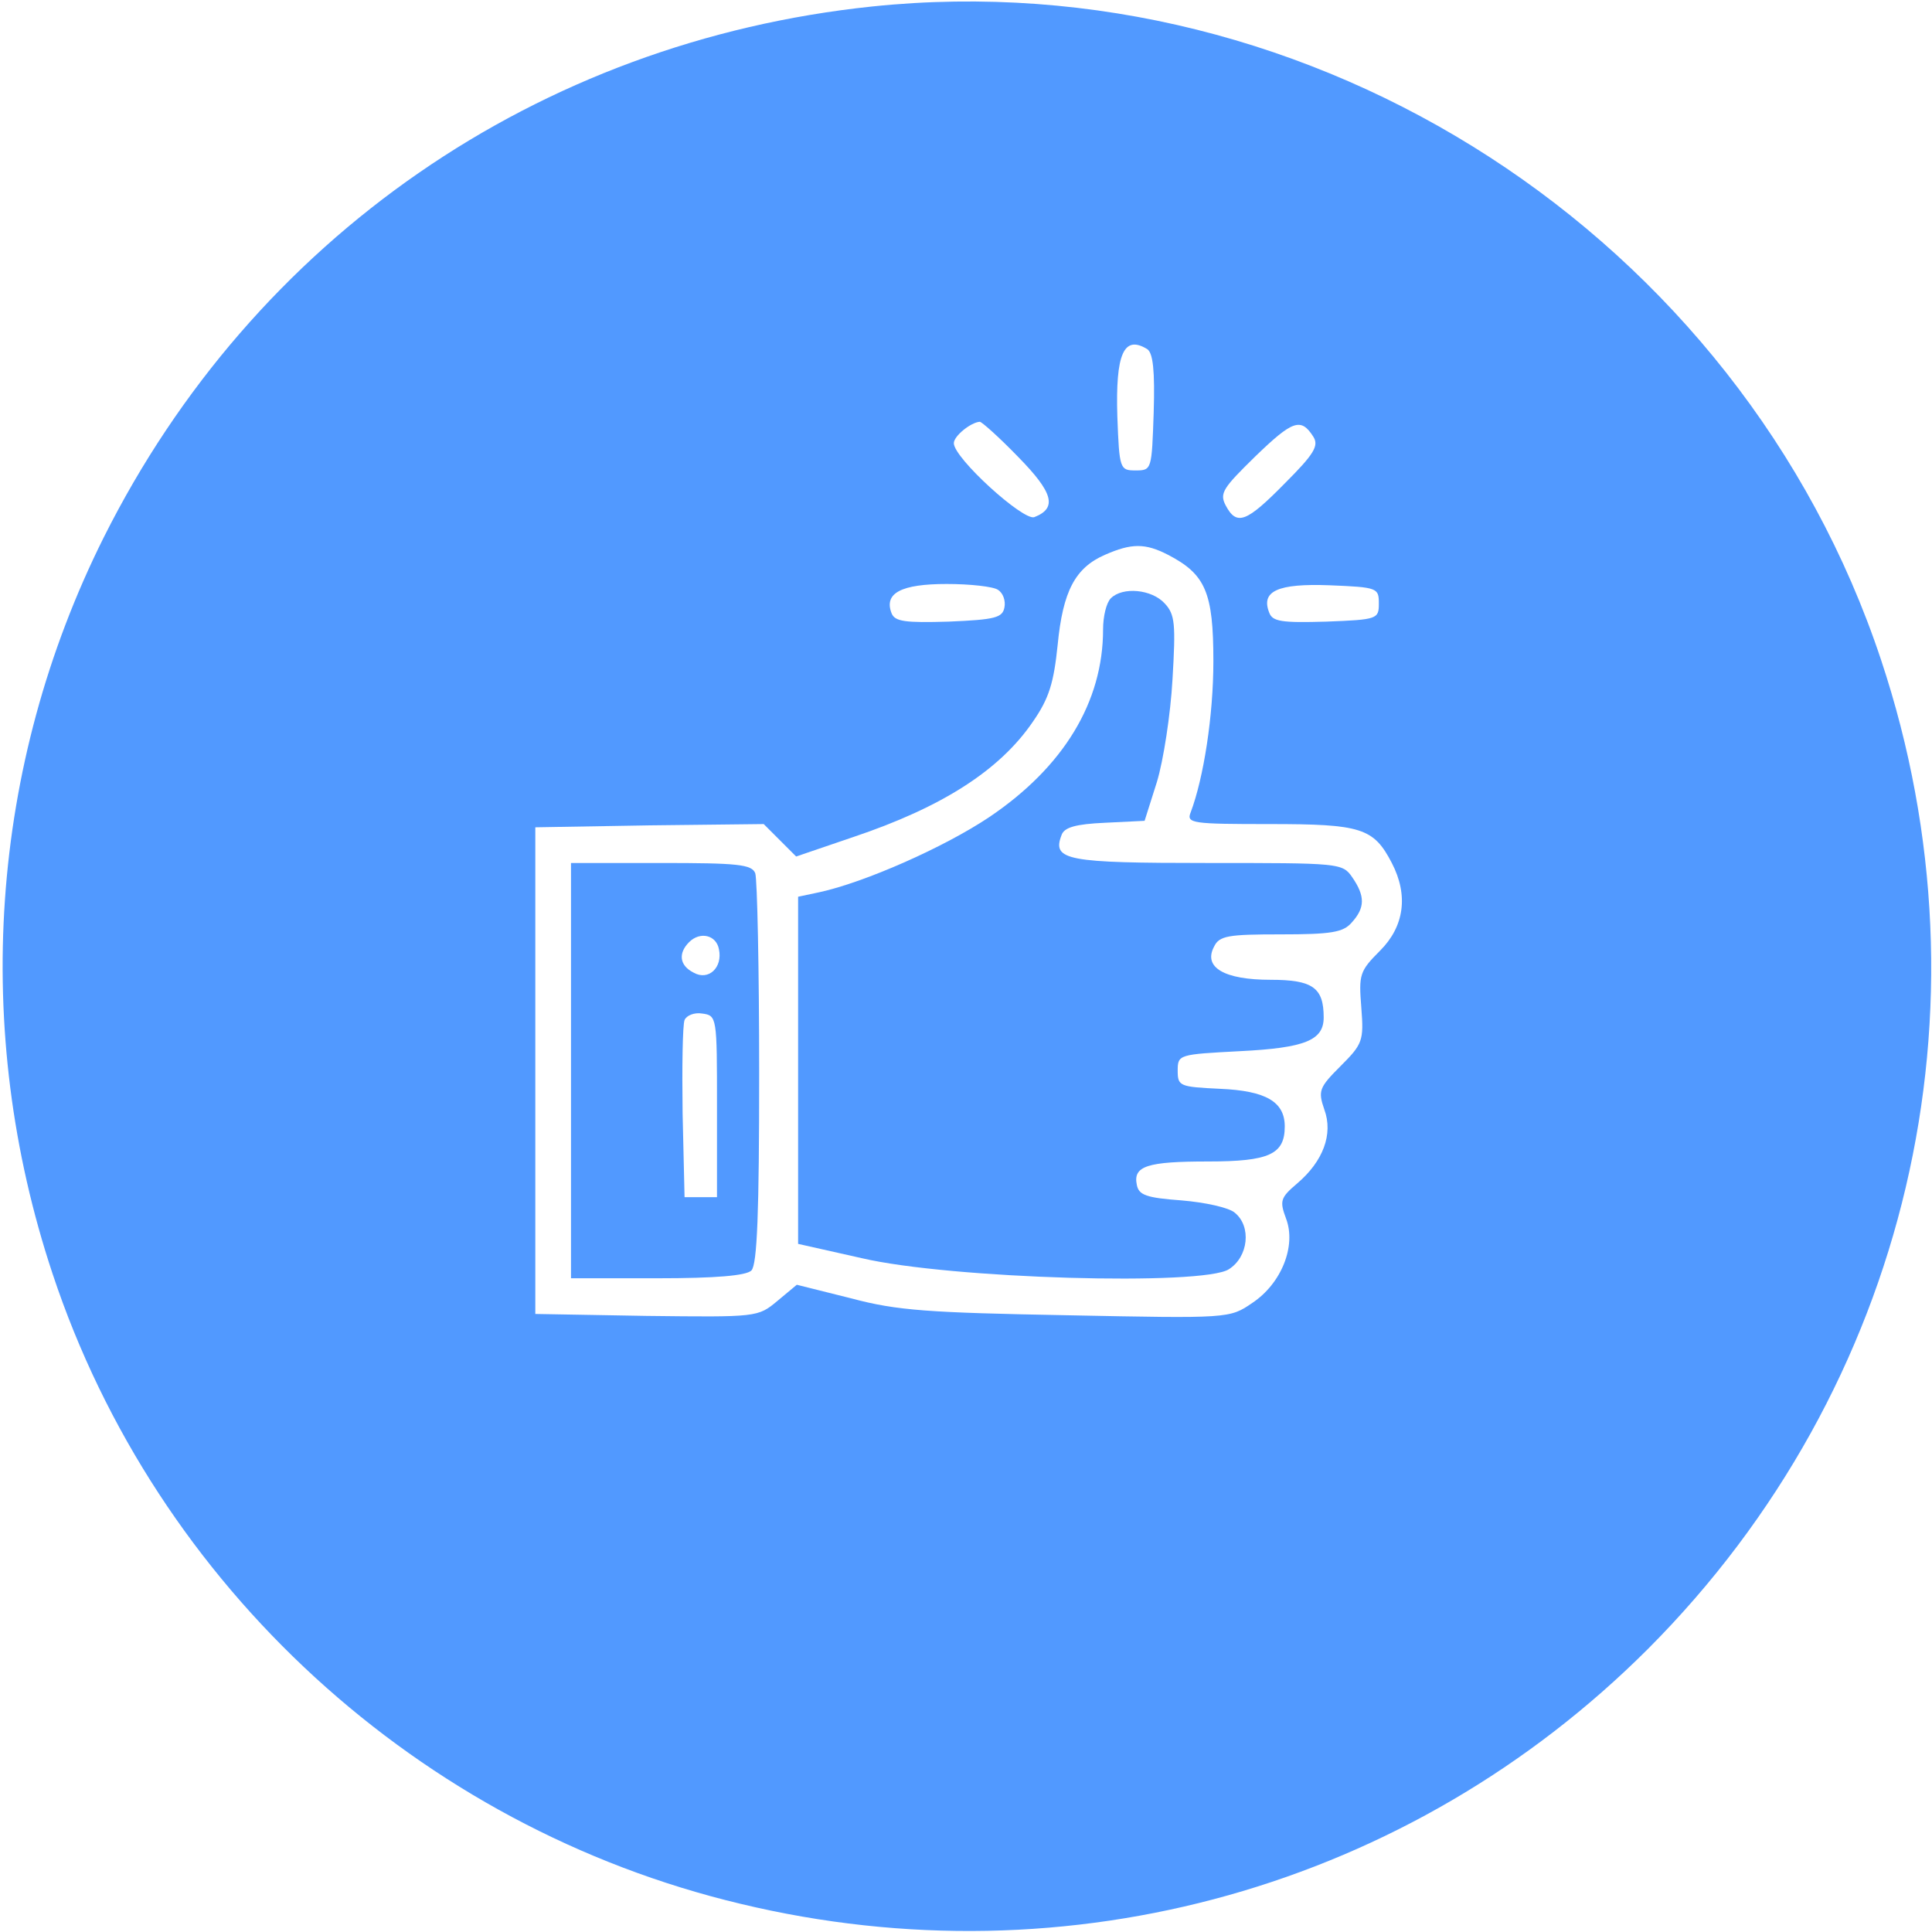
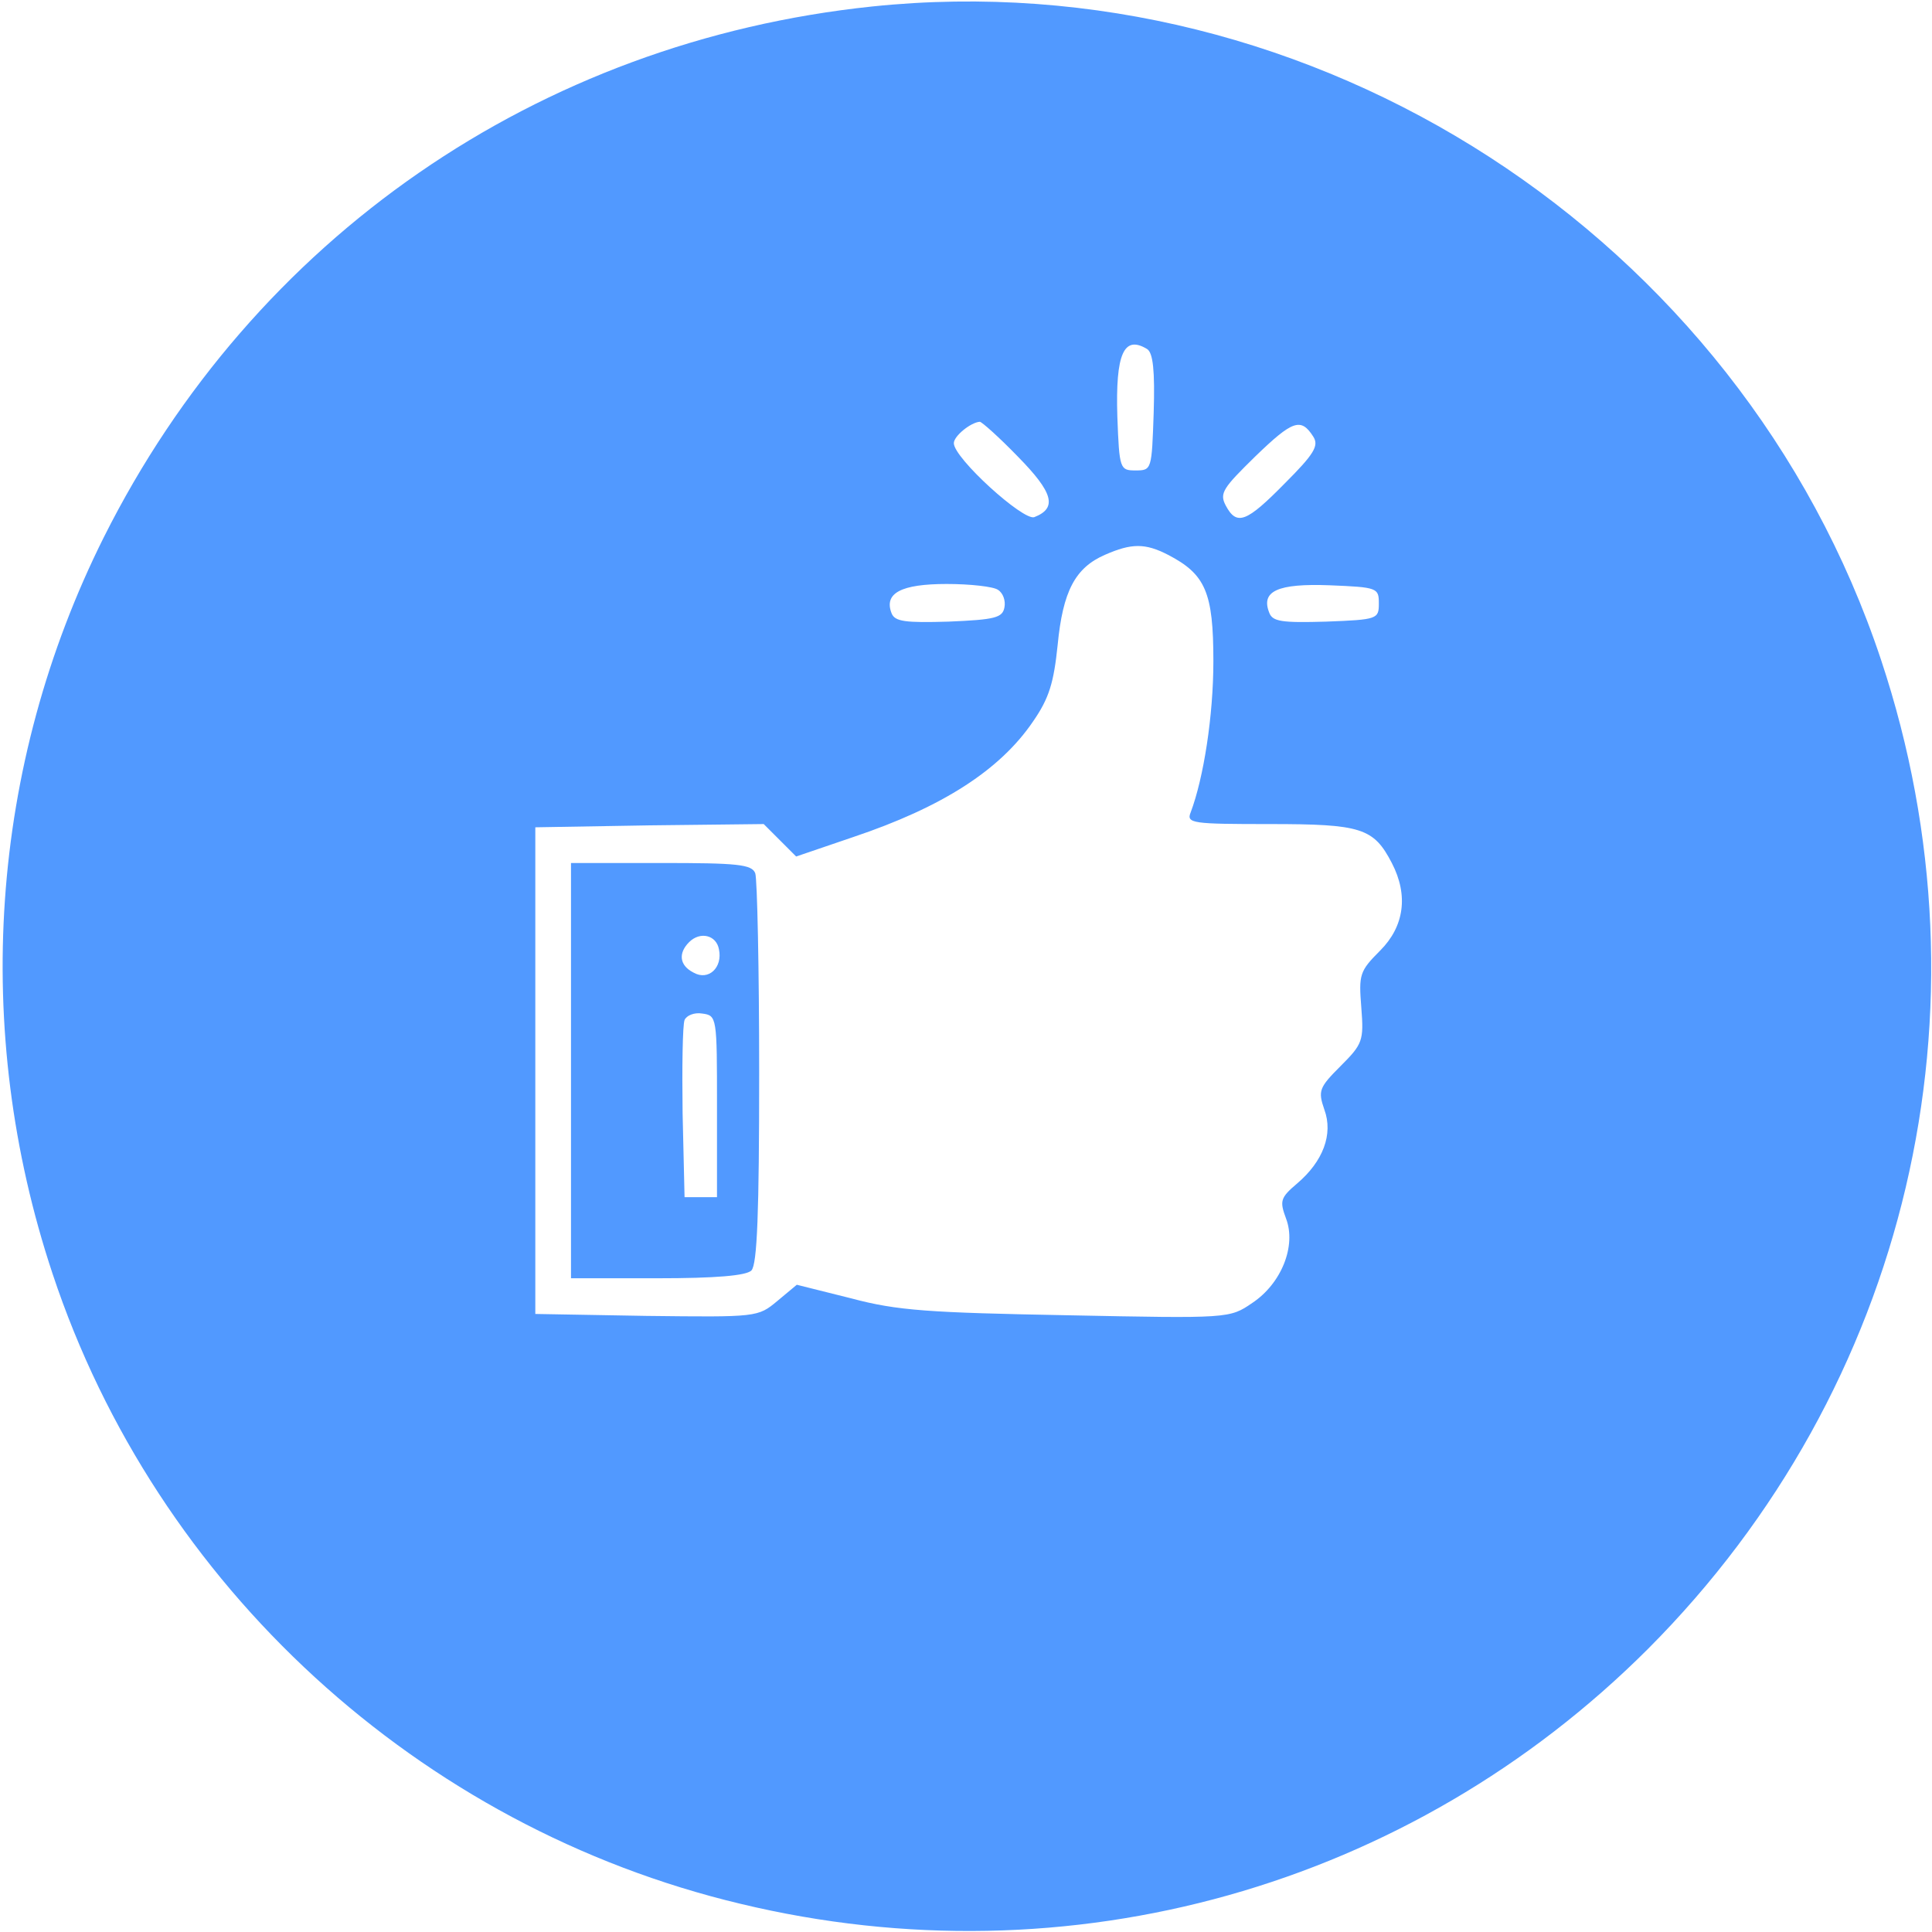
<svg xmlns="http://www.w3.org/2000/svg" width="397" height="397" viewBox="0 0 397 397" fill="none">
  <path d="M179.2 1.334C110.533 8.534 52.133 48.934 21.333 110.4C-2.133 157.334 -5.867 211.6 10.8 261.734C32.133 326 86.133 375.467 152.133 391.2C219.733 407.467 289.733 387.734 338.667 338.8C392.133 285.2 410.4 207.334 386.533 135.6C357.6 48.534 270 -8.133 179.2 1.334ZM235.733 71.734C236.933 72.534 237.333 76.134 237.067 84.8C236.667 96.534 236.667 96.667 233.333 96.667C230.133 96.667 230 96.4 229.6 85.6C229.2 72.667 230.933 68.8 235.733 71.734ZM209.2 93.867C216.4 101.2 217.333 104.4 212.533 106.267C210.267 107.067 196 94.134 196 91.067C196 89.6 199.467 86.8 201.333 86.667C201.733 86.667 205.333 89.867 209.2 93.867ZM269.867 89.734C271.067 91.6 270 93.334 264 99.334C256.133 107.334 254.133 108.134 251.867 103.867C250.533 101.334 251.333 100.267 258 93.734C265.6 86.4 267.333 85.734 269.867 89.734ZM240 114C247.733 118 249.333 121.734 249.333 135.867C249.333 147.067 247.333 159.867 244.667 166.934C243.733 169.2 245.067 169.334 260.933 169.334C279.733 169.334 282.267 170.134 286 177.334C289.467 184 288.533 190.4 283.6 195.334C279.333 199.6 279.2 200.267 279.733 207.067C280.267 213.867 280 214.534 275.467 219.067C271.067 223.467 270.8 224.134 272.133 228C274 233.067 271.867 238.667 266.533 243.2C263.067 246.134 262.933 246.8 264.267 250.4C266.4 256 263.333 263.734 257.333 267.734C252.667 270.934 252.533 270.934 219.333 270.267C190.933 269.734 184.4 269.334 174.933 266.8L163.733 264L159.733 267.334C155.733 270.667 155.6 270.667 132.8 270.4L110 270V220V170L133.467 169.6L156.933 169.334L160.267 172.667L163.6 176L175.333 172C193.6 165.867 205.467 158.267 212.267 148.267C215.6 143.467 216.533 140.267 217.333 132.534C218.4 121.467 220.933 116.667 227.067 114C232.533 111.6 235.333 111.6 240 114ZM205.067 121.2C206.133 121.867 206.667 123.467 206.4 124.8C206 126.934 204.533 127.334 194.933 127.734C186 128 183.867 127.734 183.2 126C181.6 121.867 185.2 120 194.533 120C199.333 120 204.133 120.534 205.067 121.2ZM283.333 124C283.333 127.2 283.067 127.334 272.533 127.734C263.333 128 261.467 127.734 260.8 125.867C259.067 121.467 262.533 119.867 273.2 120.267C283.067 120.667 283.333 120.8 283.333 124Z" fill="#5199FF" />
-   <path d="M228.267 122.934C227.333 123.867 226.667 126.667 226.667 129.334C226.667 144.267 218.533 157.6 203.333 167.867C194 174.134 177.6 181.334 168.4 183.334L164 184.267V219.867V255.6L177.067 258.534C195.2 262.8 247.333 264.267 252.533 260.8C256.533 258.267 257.2 252 253.733 249.2C252.533 248.134 247.6 247.067 242.8 246.667C235.6 246.134 234 245.6 233.6 243.467C232.8 239.6 235.733 238.667 248.267 238.667C260.8 238.667 264 237.2 264 231.467C264 226.4 260.133 224.134 250.667 223.734C242.4 223.334 242 223.2 242 220C242 216.667 242.267 216.667 254.8 216C268.267 215.334 272 213.734 272 209.067C272 202.934 269.733 201.334 261.067 201.334C251.6 201.334 247.2 198.8 249.467 194.534C250.533 192.267 252.4 192 263.2 192C273.467 192 276 191.6 277.733 189.6C280.533 186.534 280.533 184.134 277.867 180.267C275.867 177.334 275.2 177.334 248.133 177.334C219.2 177.334 216.133 176.8 218.133 171.6C218.667 170 221.067 169.334 227.067 169.067L235.2 168.667L237.733 160.667C239.067 156.267 240.533 146.8 240.933 139.6C241.6 128.267 241.467 126.267 239.333 124C236.667 121.067 230.667 120.534 228.267 122.934Z" fill="#5199FF" />
  <path d="M117.333 220V262.667H135.067C147.067 262.667 153.333 262.134 154.4 261.067C155.6 259.867 156 249.067 156 220.534C156 199.067 155.6 180.667 155.2 179.467C154.533 177.6 151.467 177.334 135.867 177.334H117.333V220ZM147.733 195.067C148.533 198.8 145.6 201.6 142.533 199.867C139.6 198.4 139.333 195.867 141.6 193.6C143.867 191.334 147.2 192.134 147.733 195.067ZM147.333 227.334V246H144H140.667L140.267 228.8C140.133 219.2 140.267 210.667 140.667 209.6C141.067 208.667 142.667 208 144.267 208.267C147.333 208.667 147.333 208.934 147.333 227.334Z" fill="#5199FF" />
</svg>